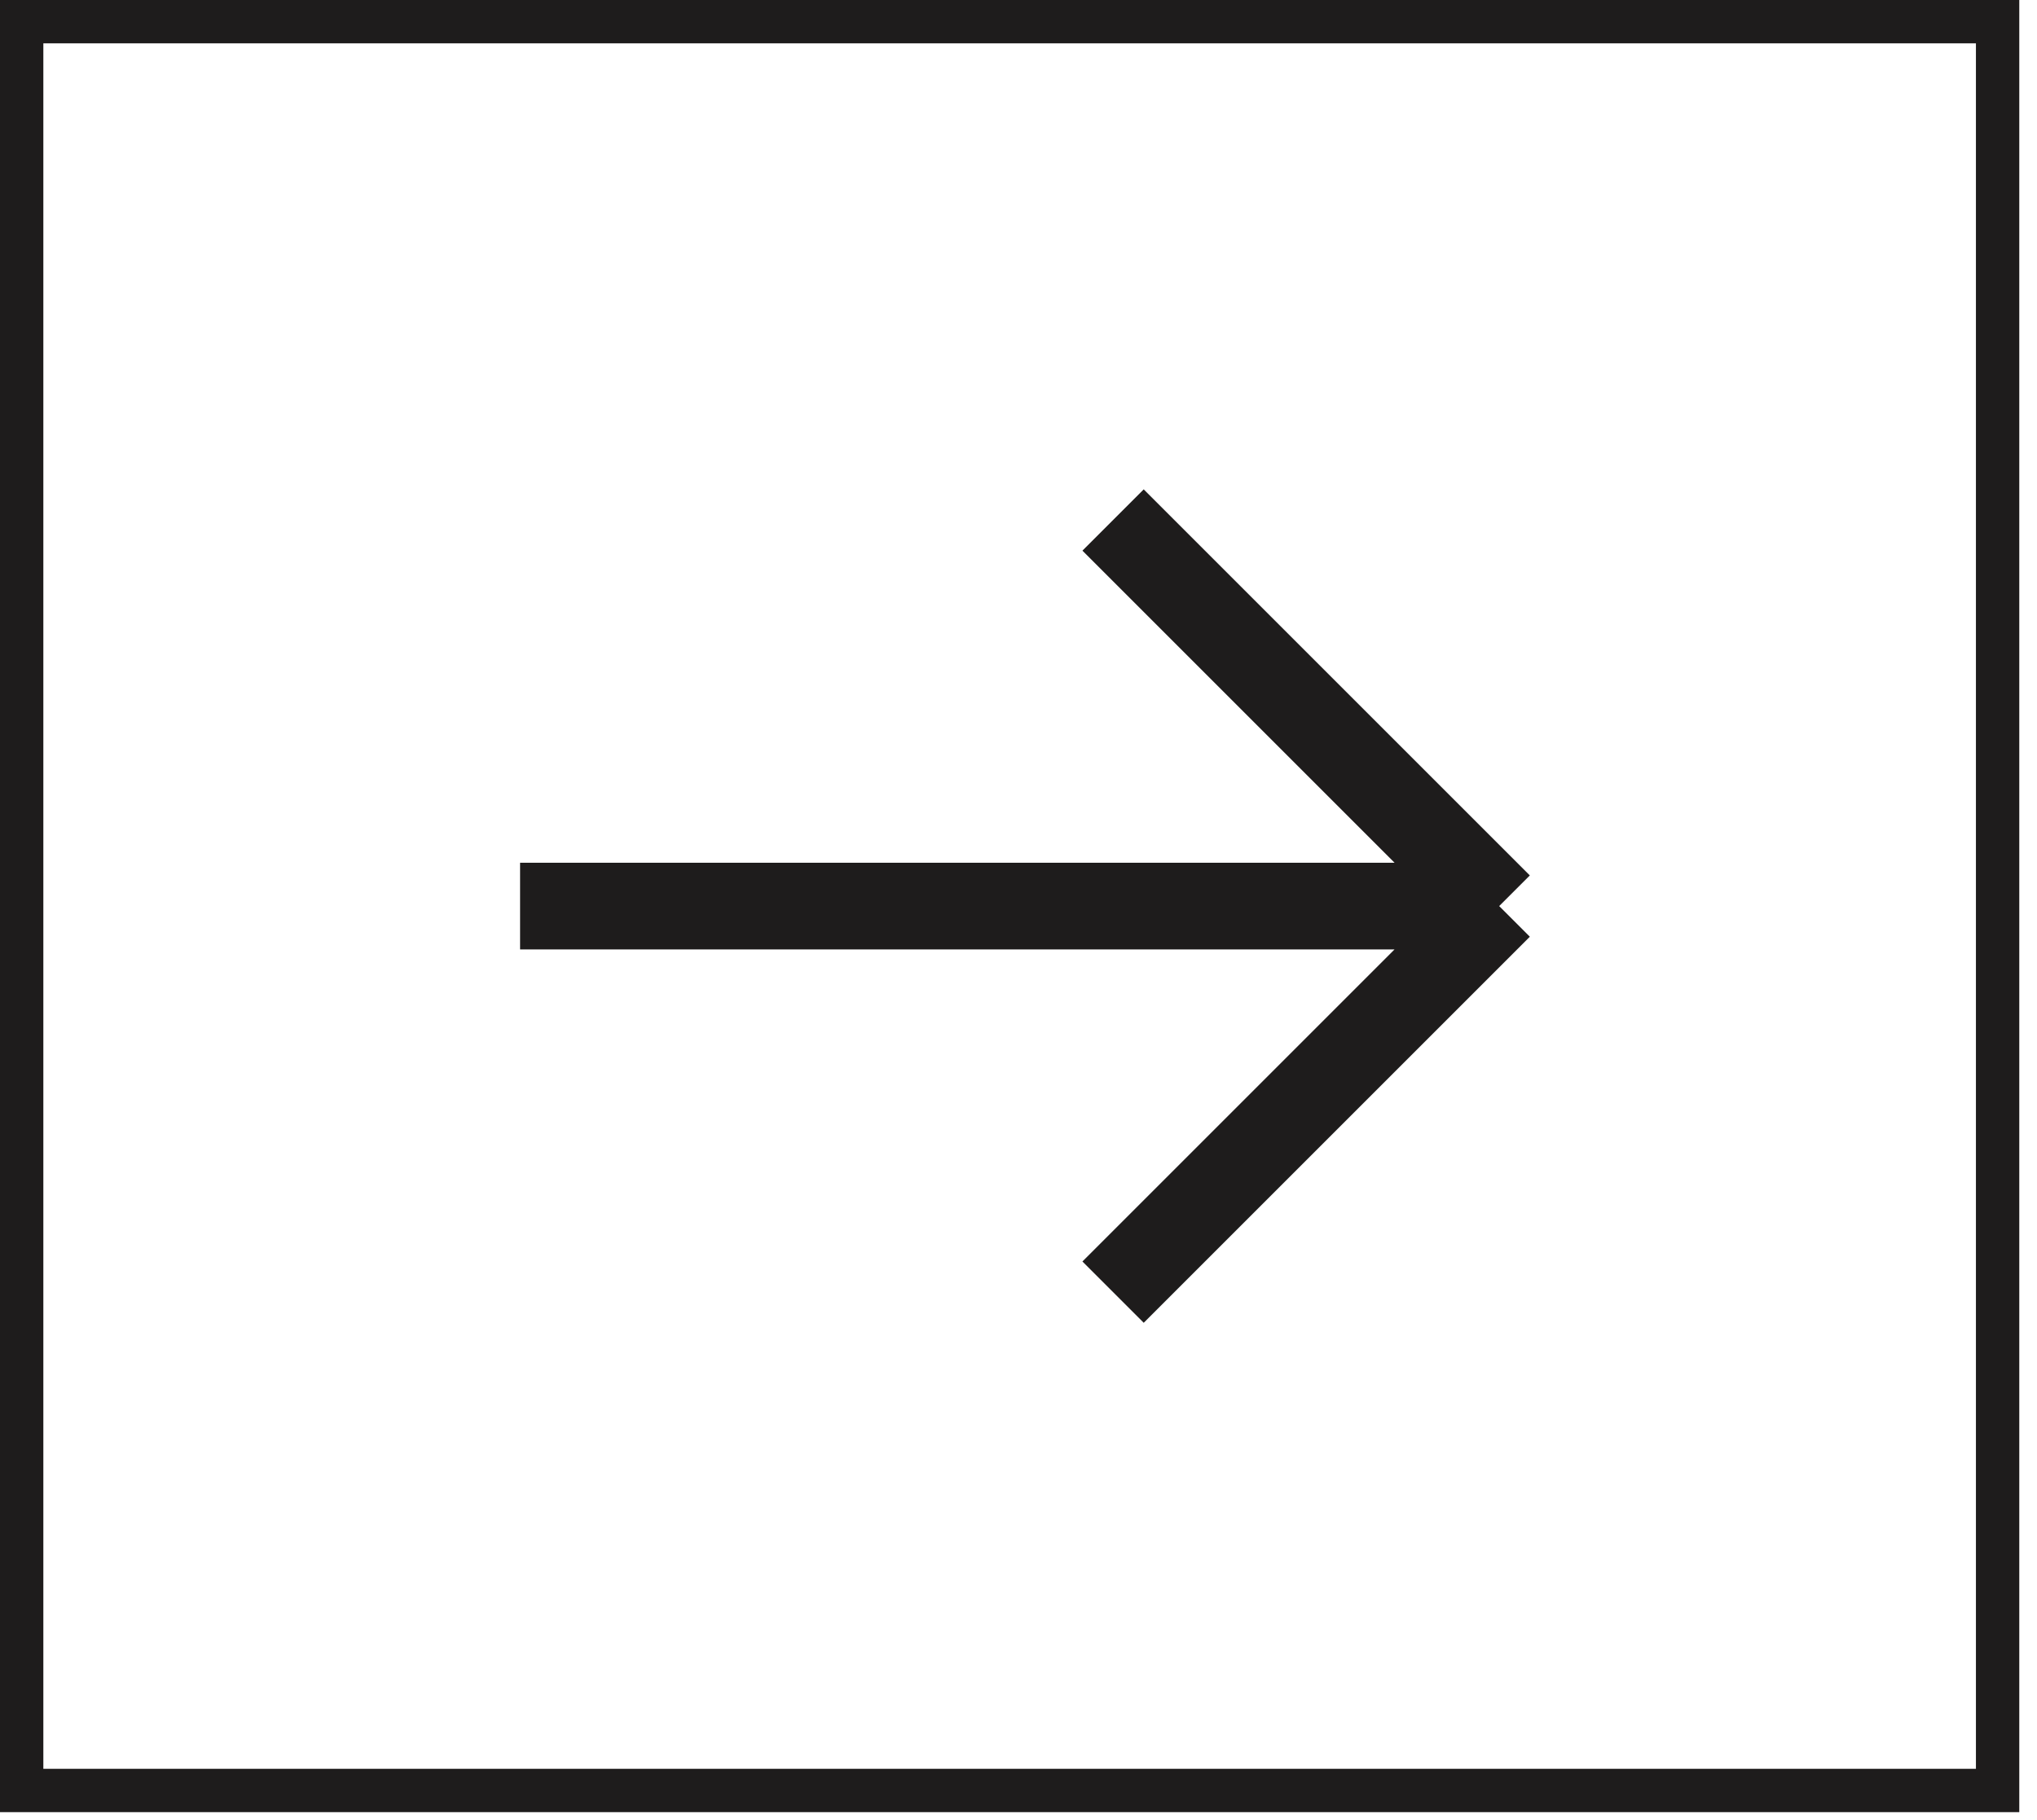
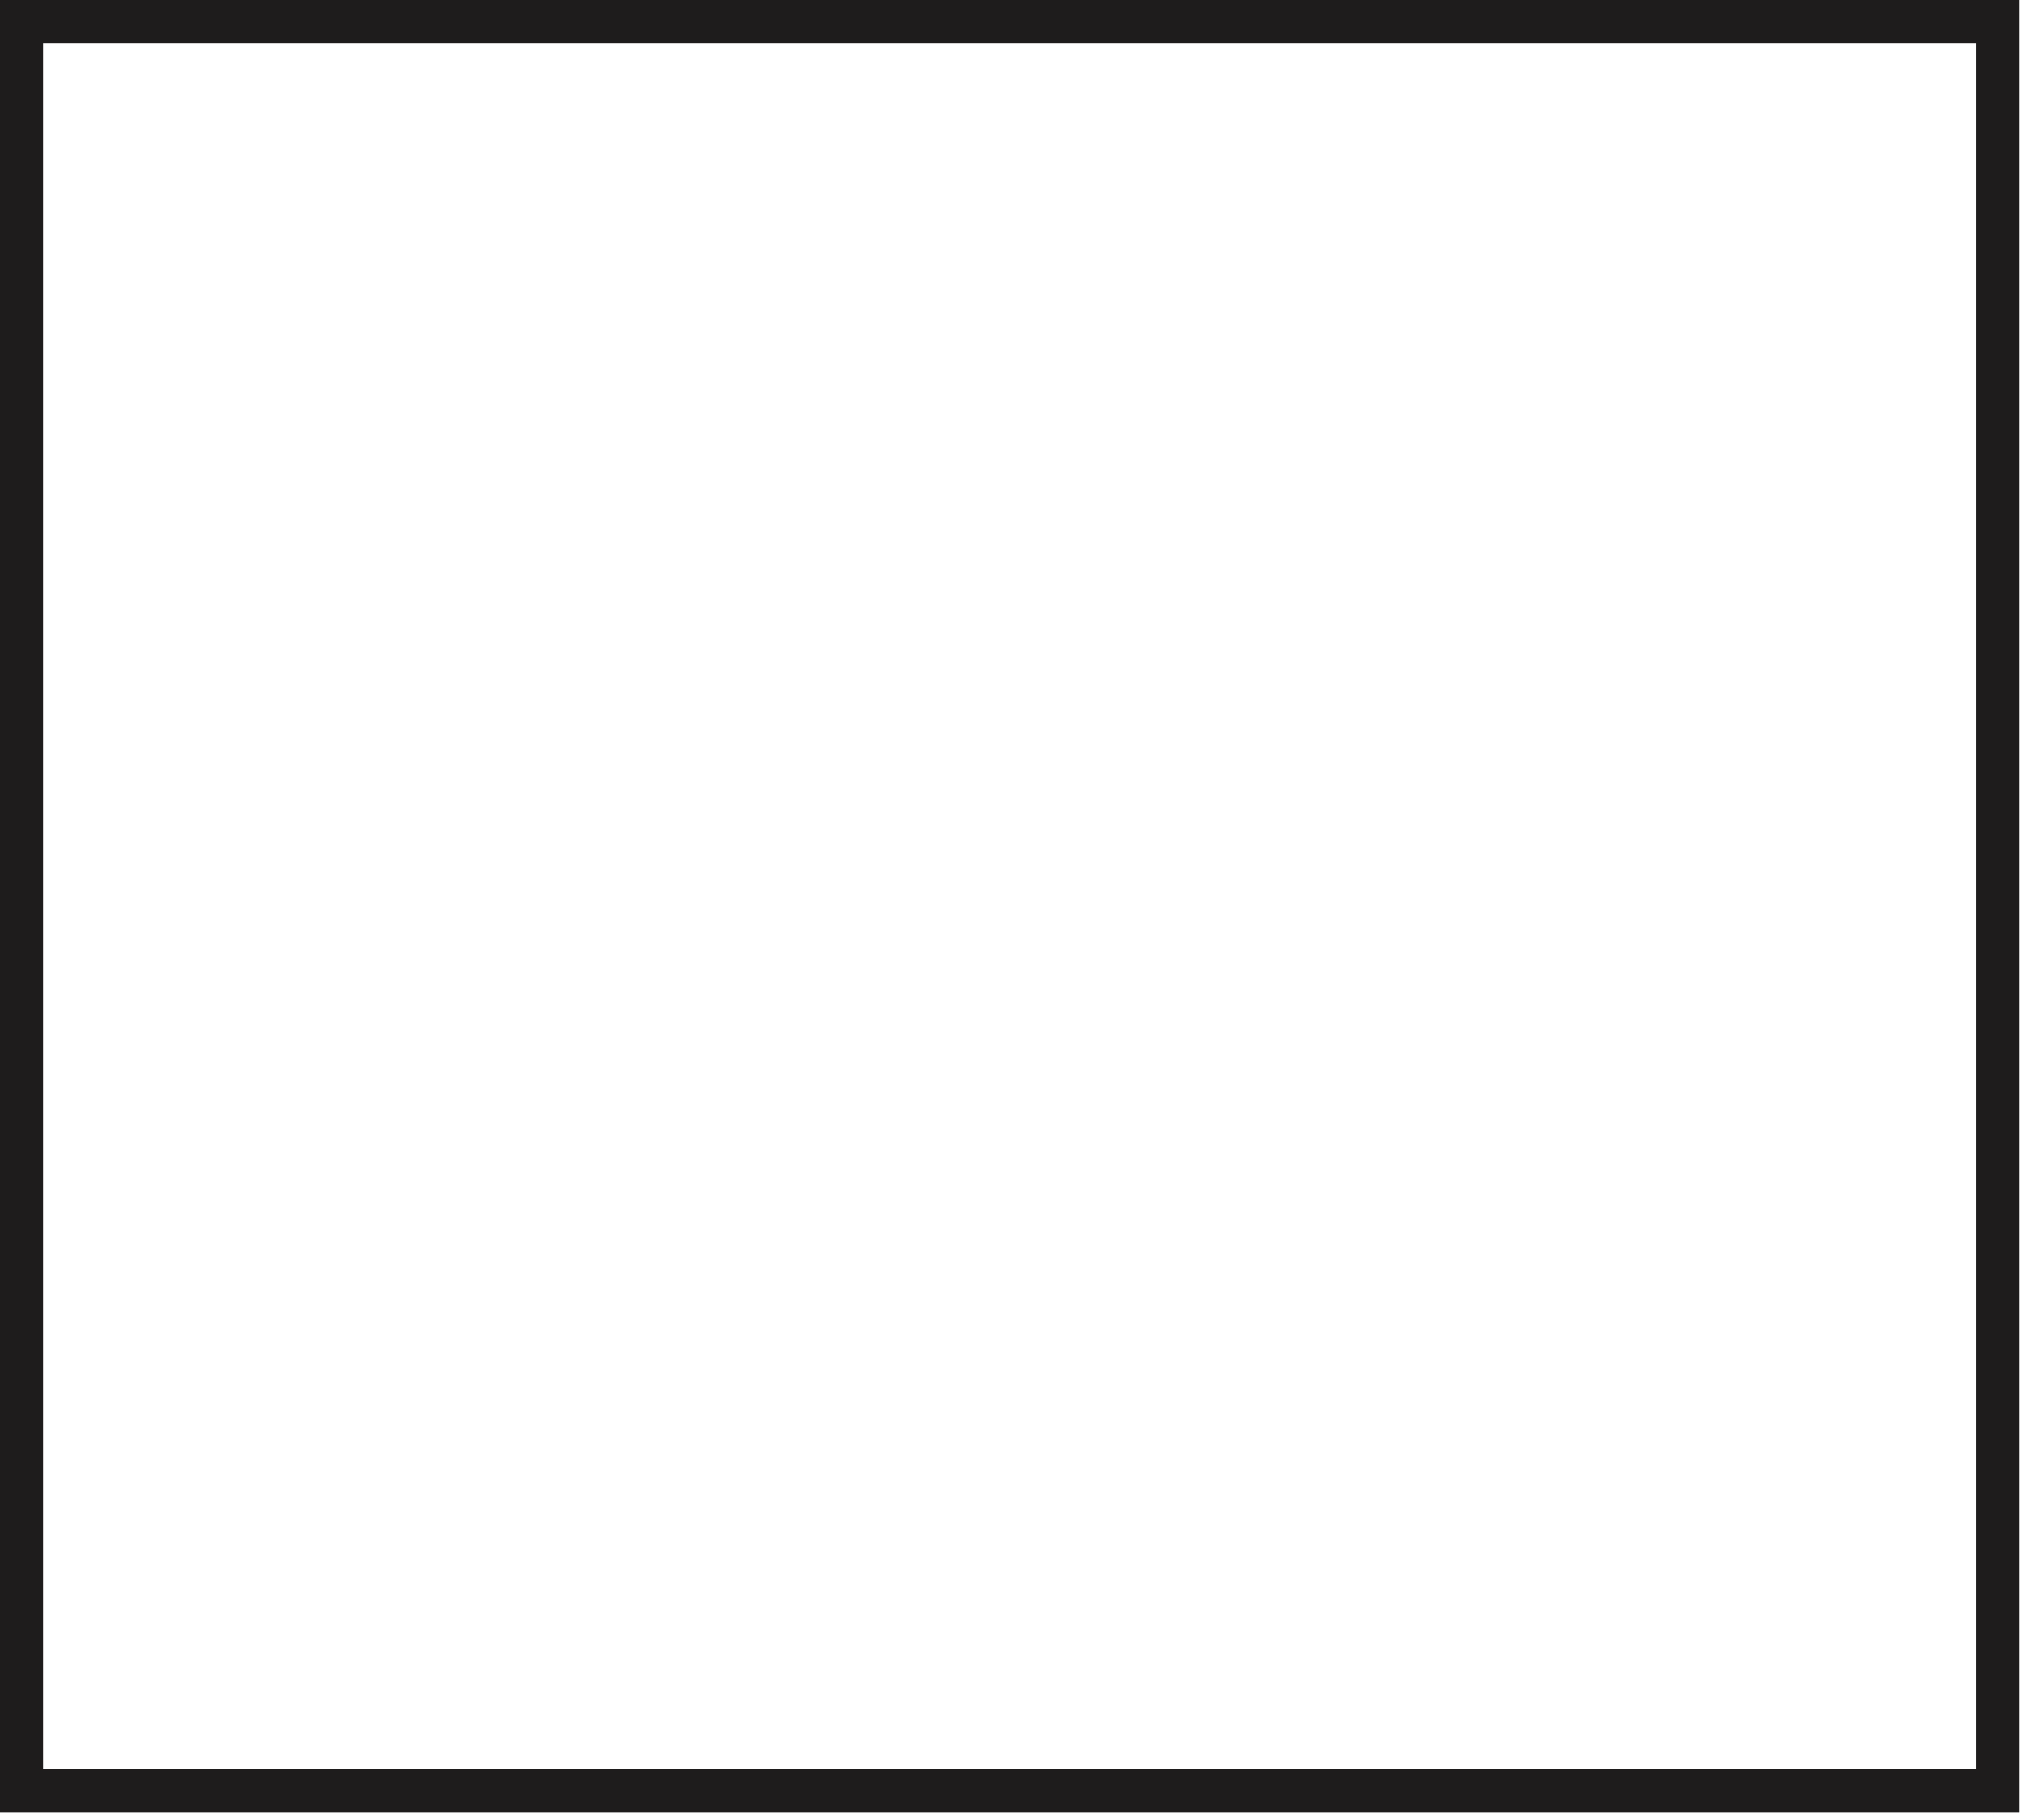
<svg xmlns="http://www.w3.org/2000/svg" width="47" height="42" viewBox="0 0 47 42" fill="none">
  <rect x="0.5" y="0.5" width="45.591" height="40.818" stroke="#1E1C1C" />
-   <path d="M12 20.909H34.591M34.591 20.909L25.682 12M34.591 20.909L25.682 29.818" stroke="#1E1C1C" stroke-width="2" stroke-linejoin="round" />
</svg>